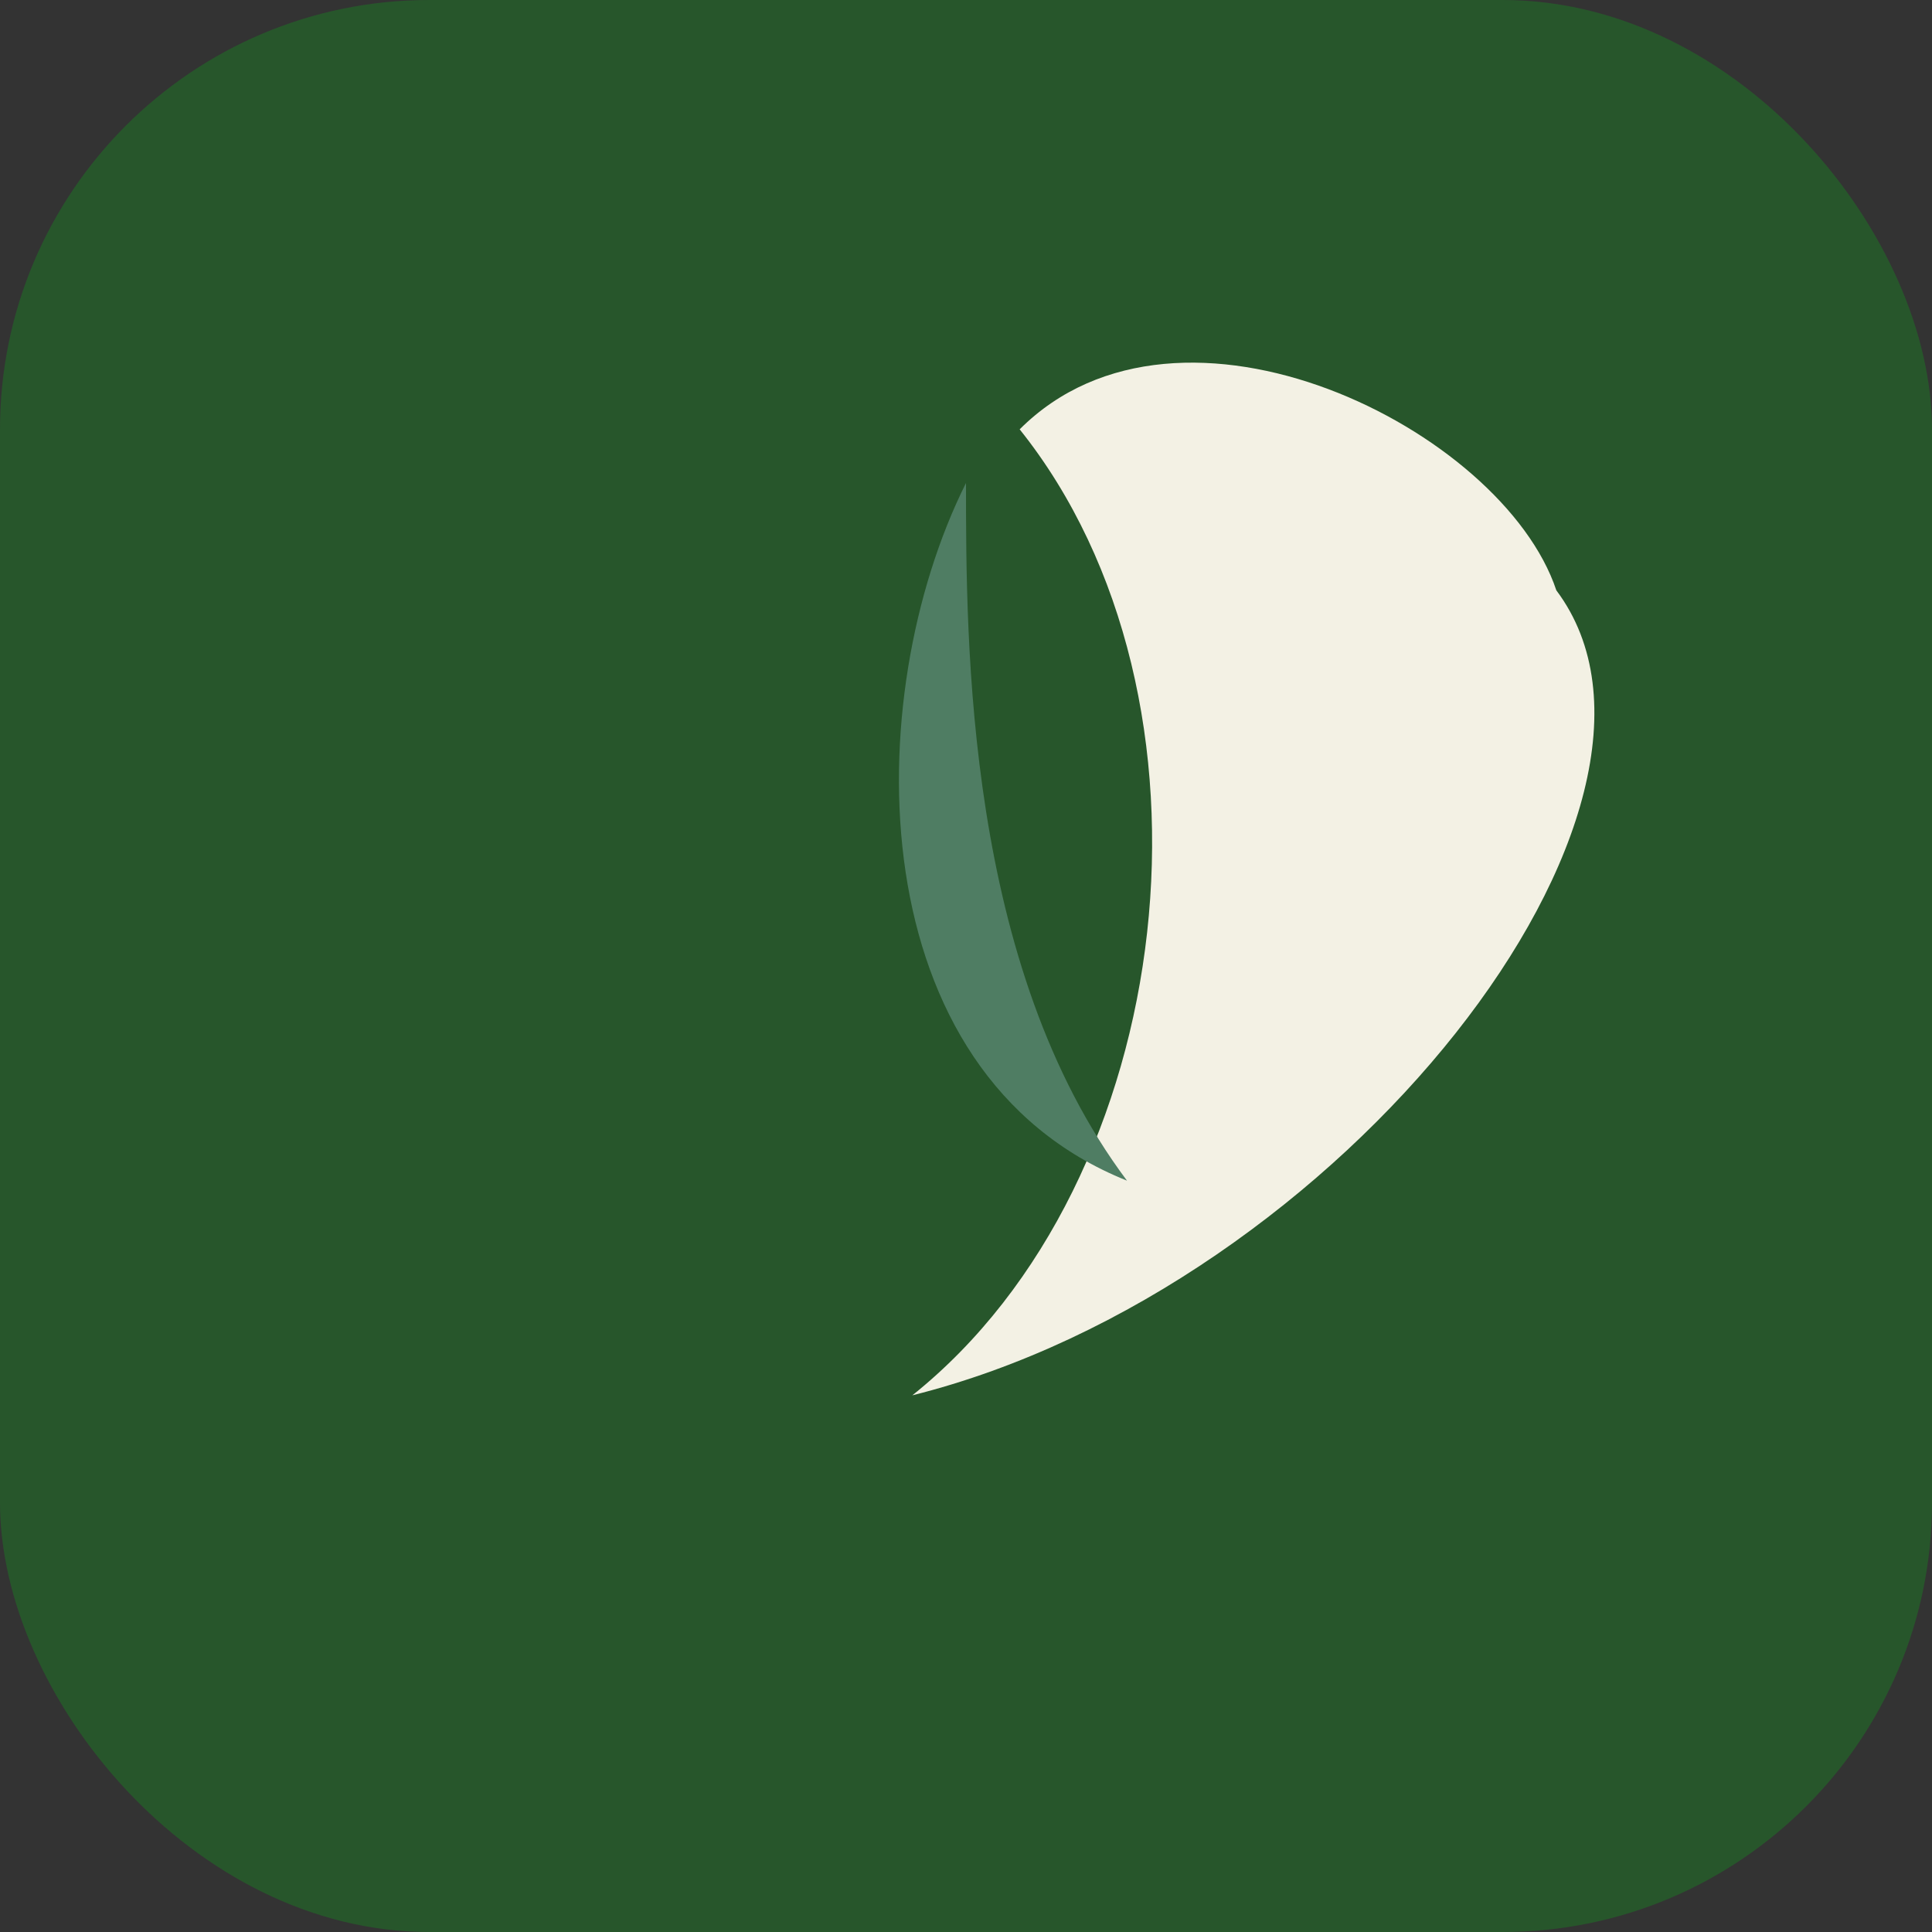
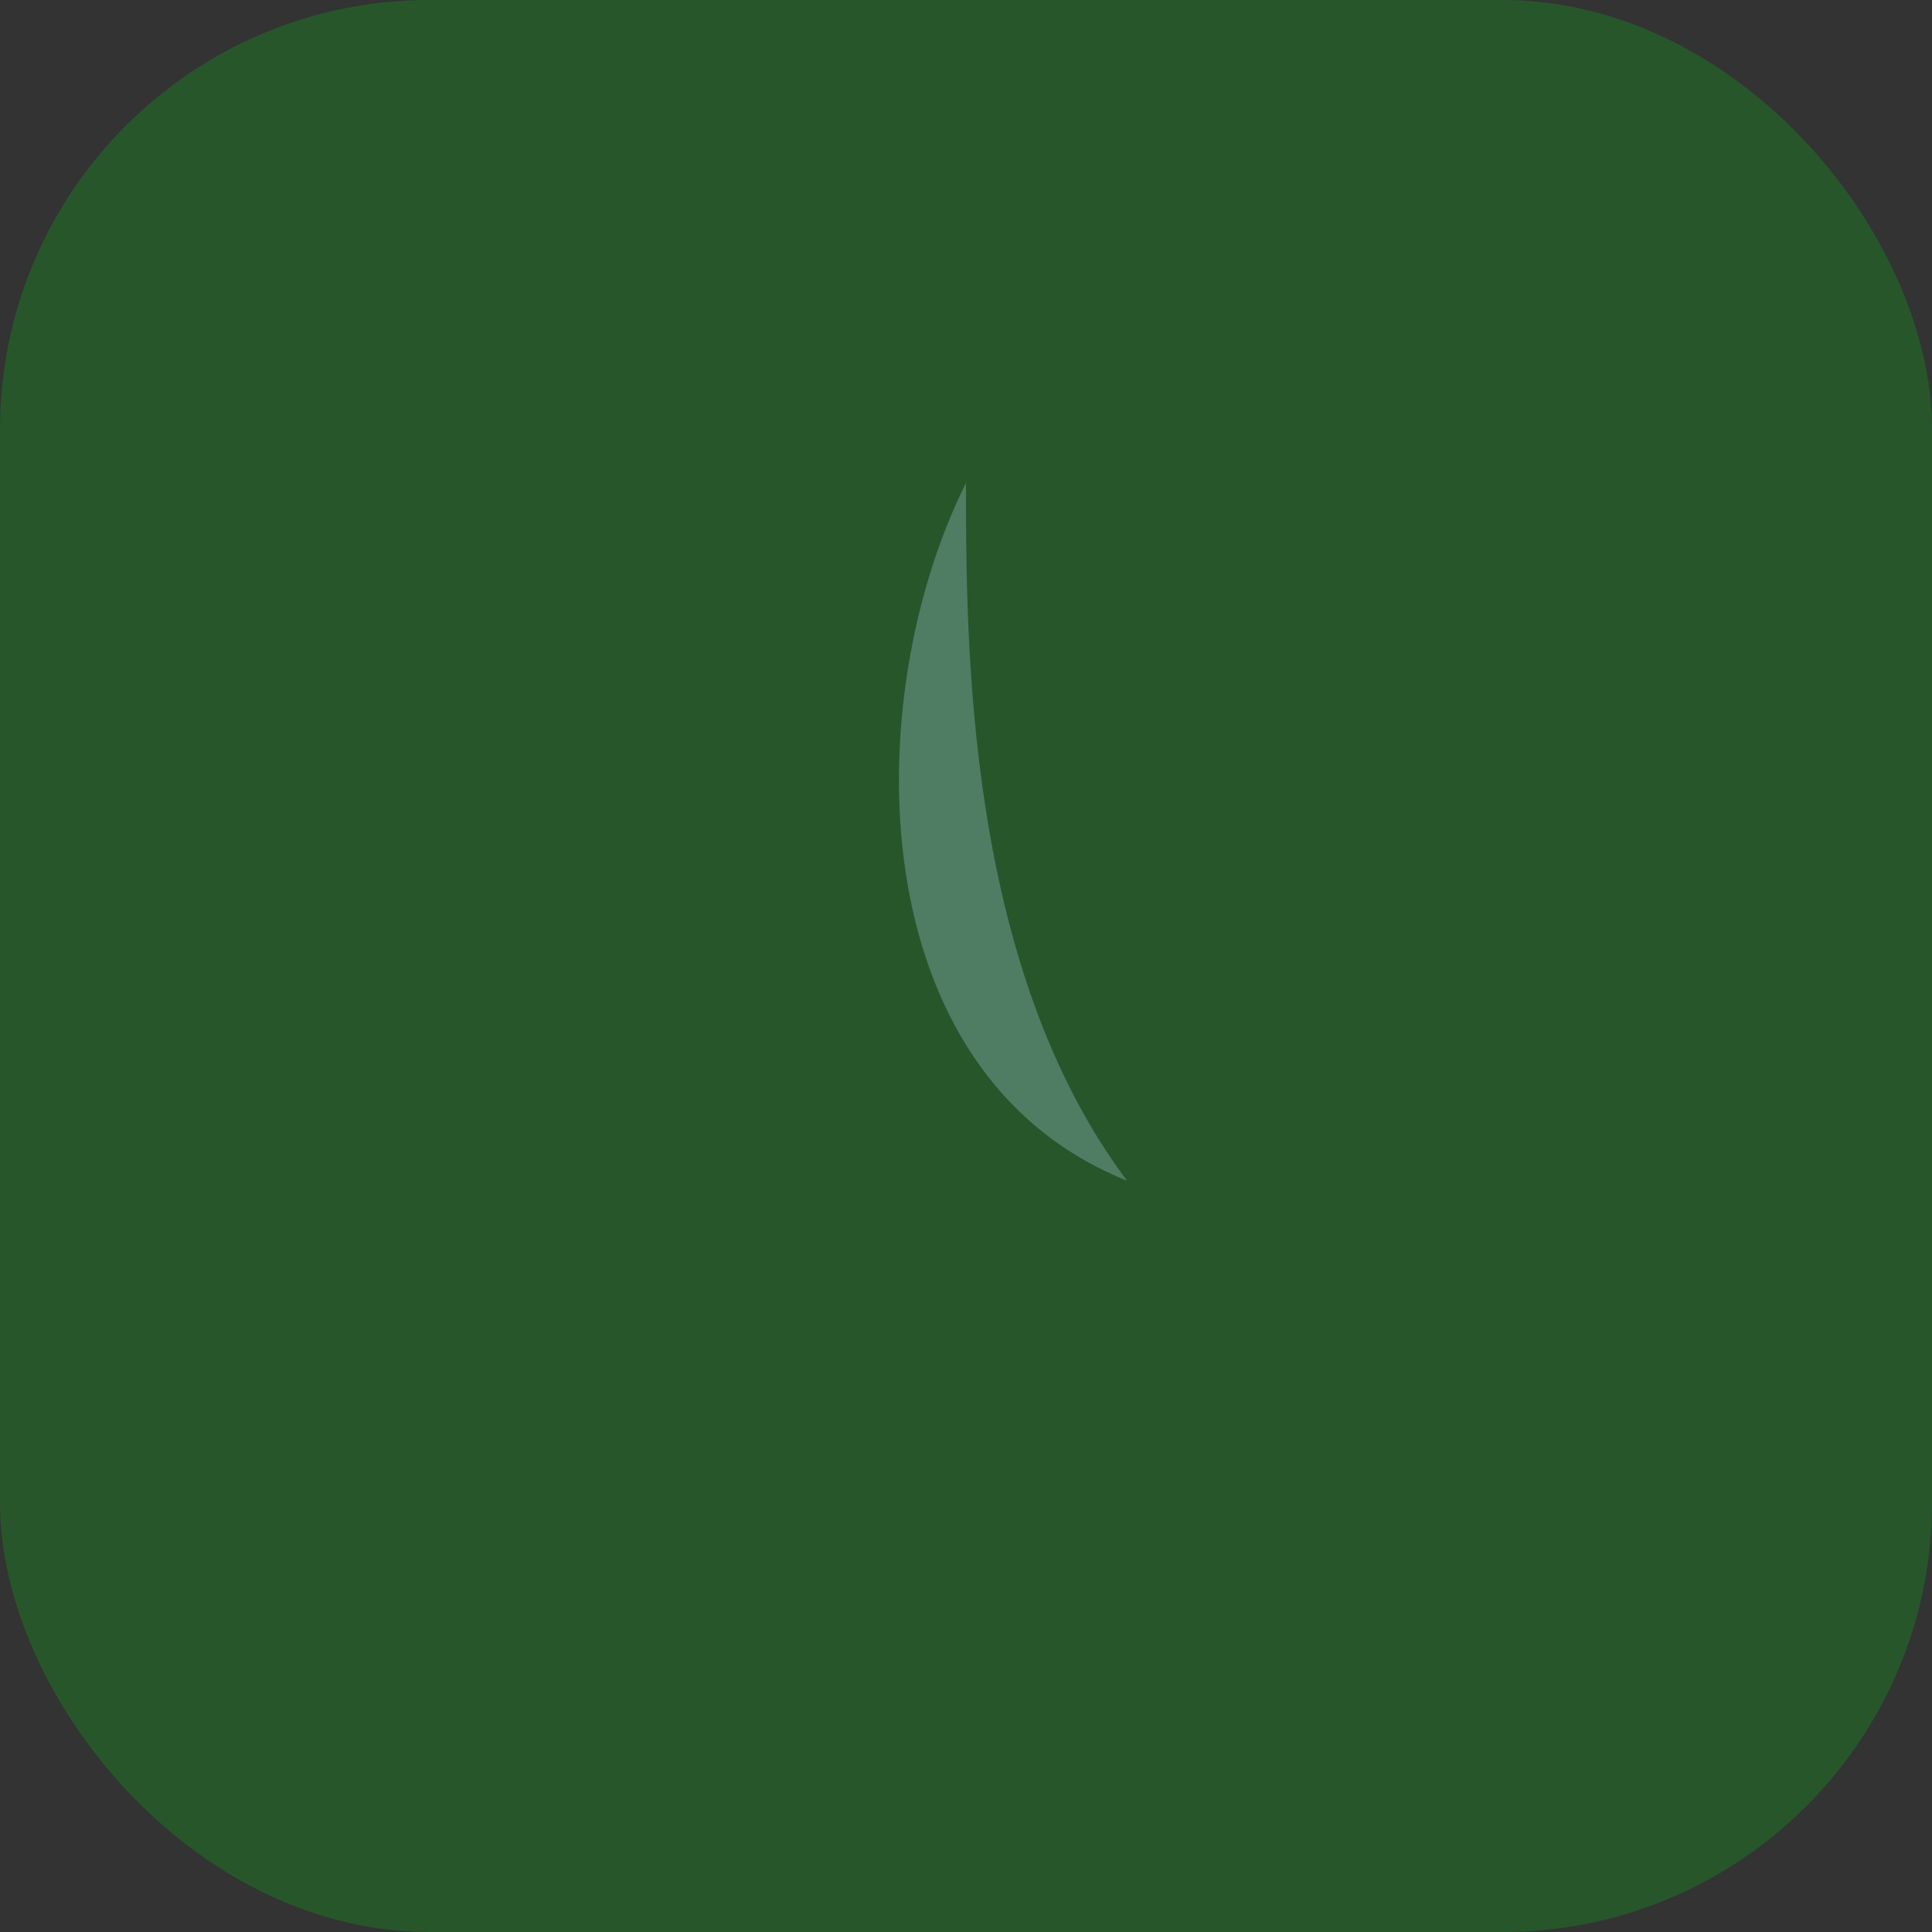
<svg xmlns="http://www.w3.org/2000/svg" width="36" height="36" viewBox="0 0 36 36">
  <rect x="0" y="0" width="36" height="36" fill="#333333" stroke="none" />
  <rect width="36" height="36" rx="8" fill="#27562B" />
-   <path d="M19 8c4 5 3 14-2 18 8-2 15-11 12-15-1-3-7-6-10-3z" fill="#F3F1E4" />
  <path d="M18 9c-2 4-2 11 3 13-3-4-3-10-3-13z" fill="#4F7D63" />
</svg>